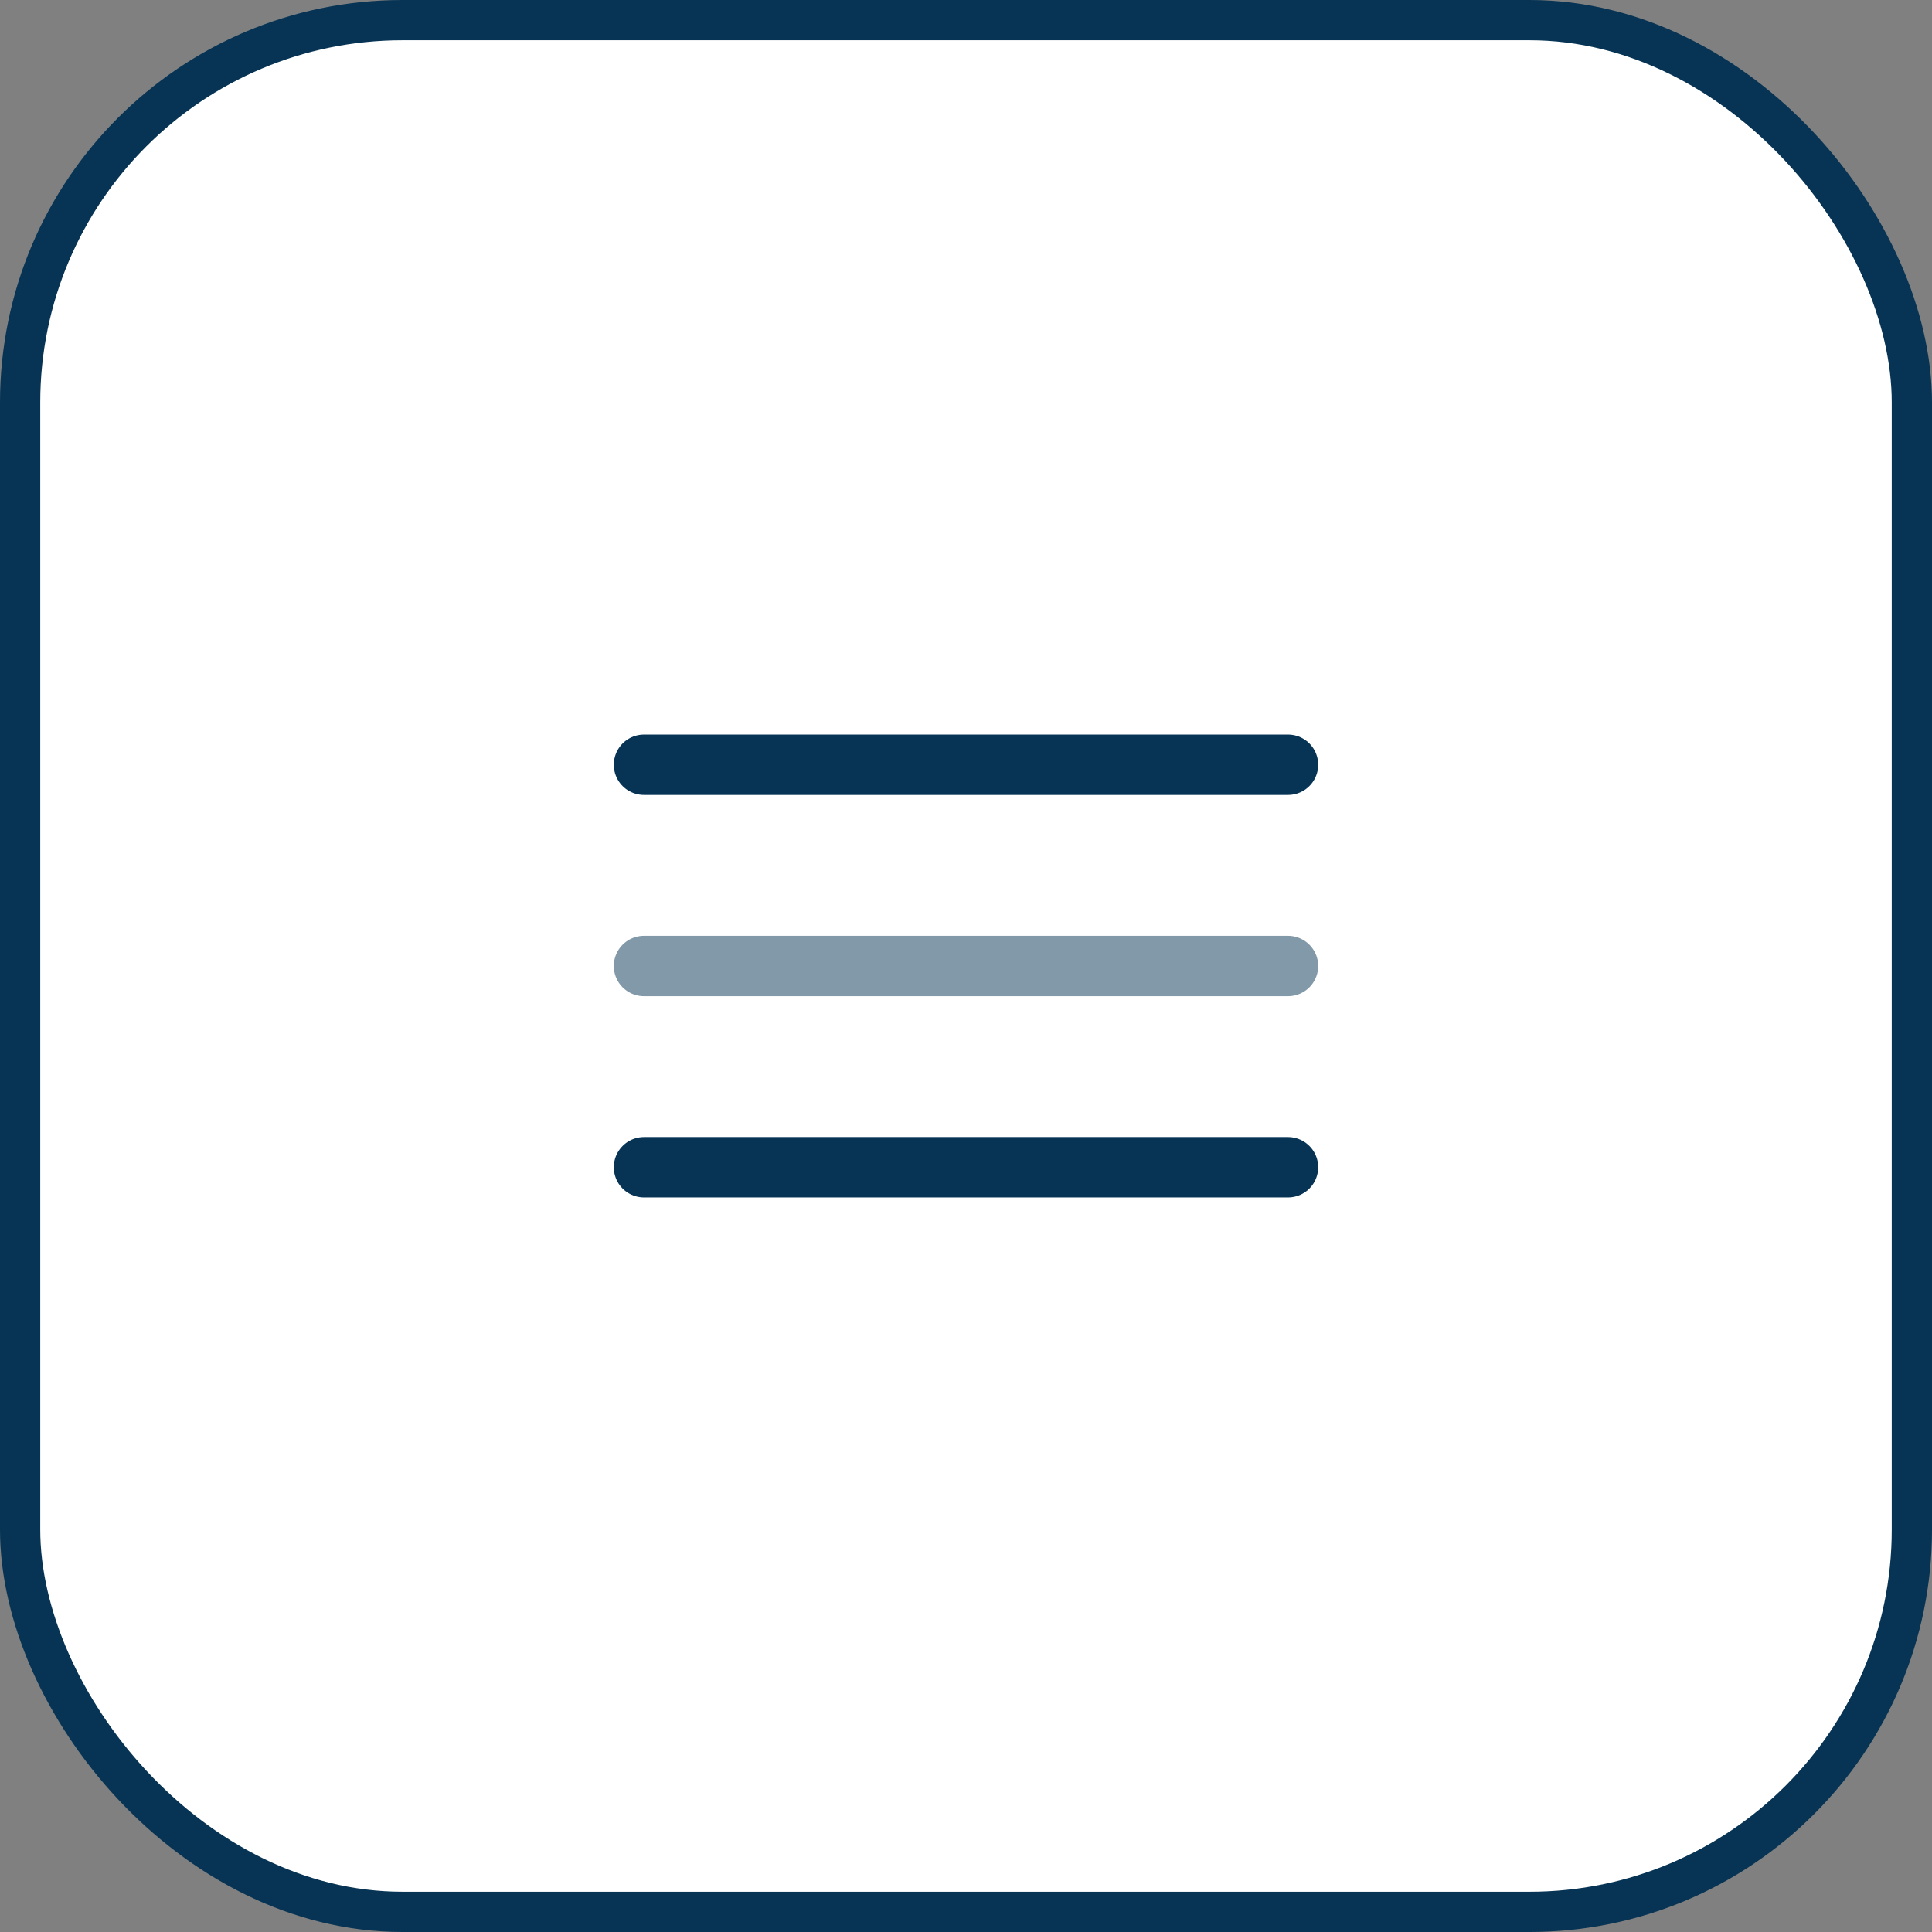
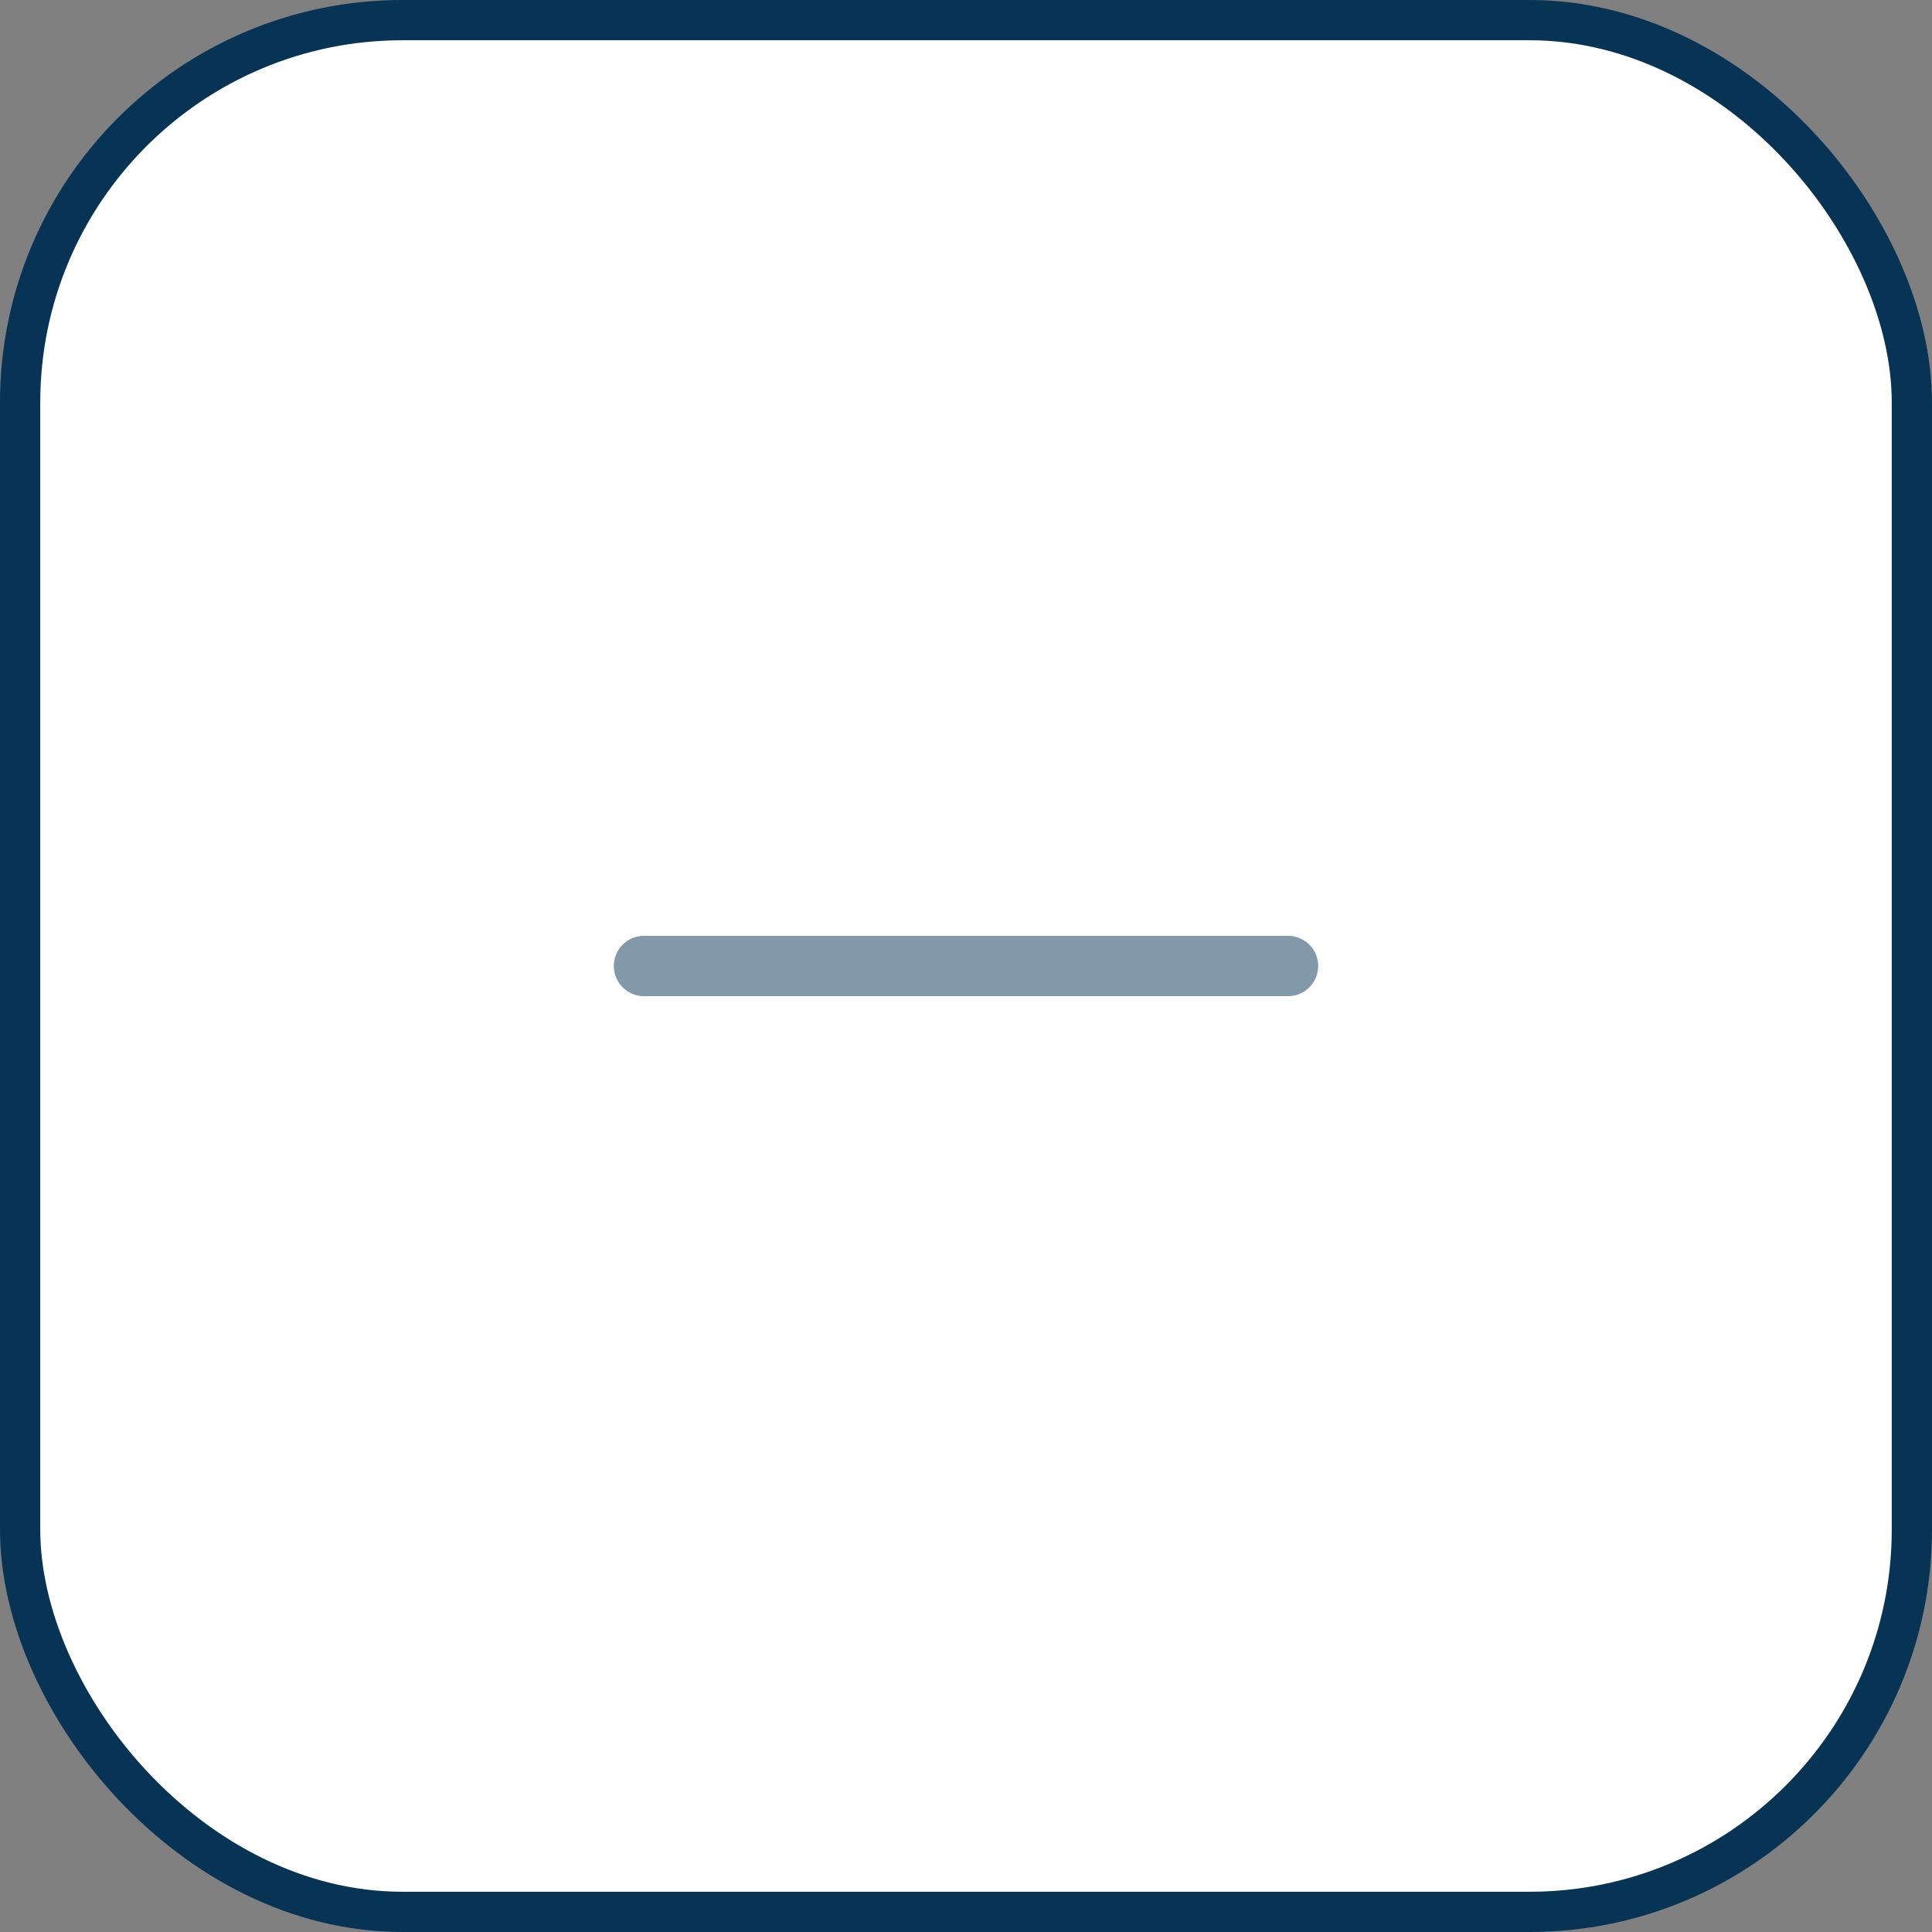
<svg xmlns="http://www.w3.org/2000/svg" width="48" height="48" viewBox="0 0 48 48" fill="none">
  <rect x="0" y="0" width="48" height="48" fill="#808080" stroke="none" />
  <rect x="0.5" y="0.5" width="47" height="47" rx="9.5" fill="white" stroke="#073454" />
-   <path d="M32 19H16" stroke="#073454" stroke-width="1.5" stroke-linecap="round" />
  <path opacity="0.5" d="M32 24H16" stroke="#073454" stroke-width="1.5" stroke-linecap="round" />
-   <path d="M32 29H16" stroke="#073454" stroke-width="1.5" stroke-linecap="round" />
</svg>